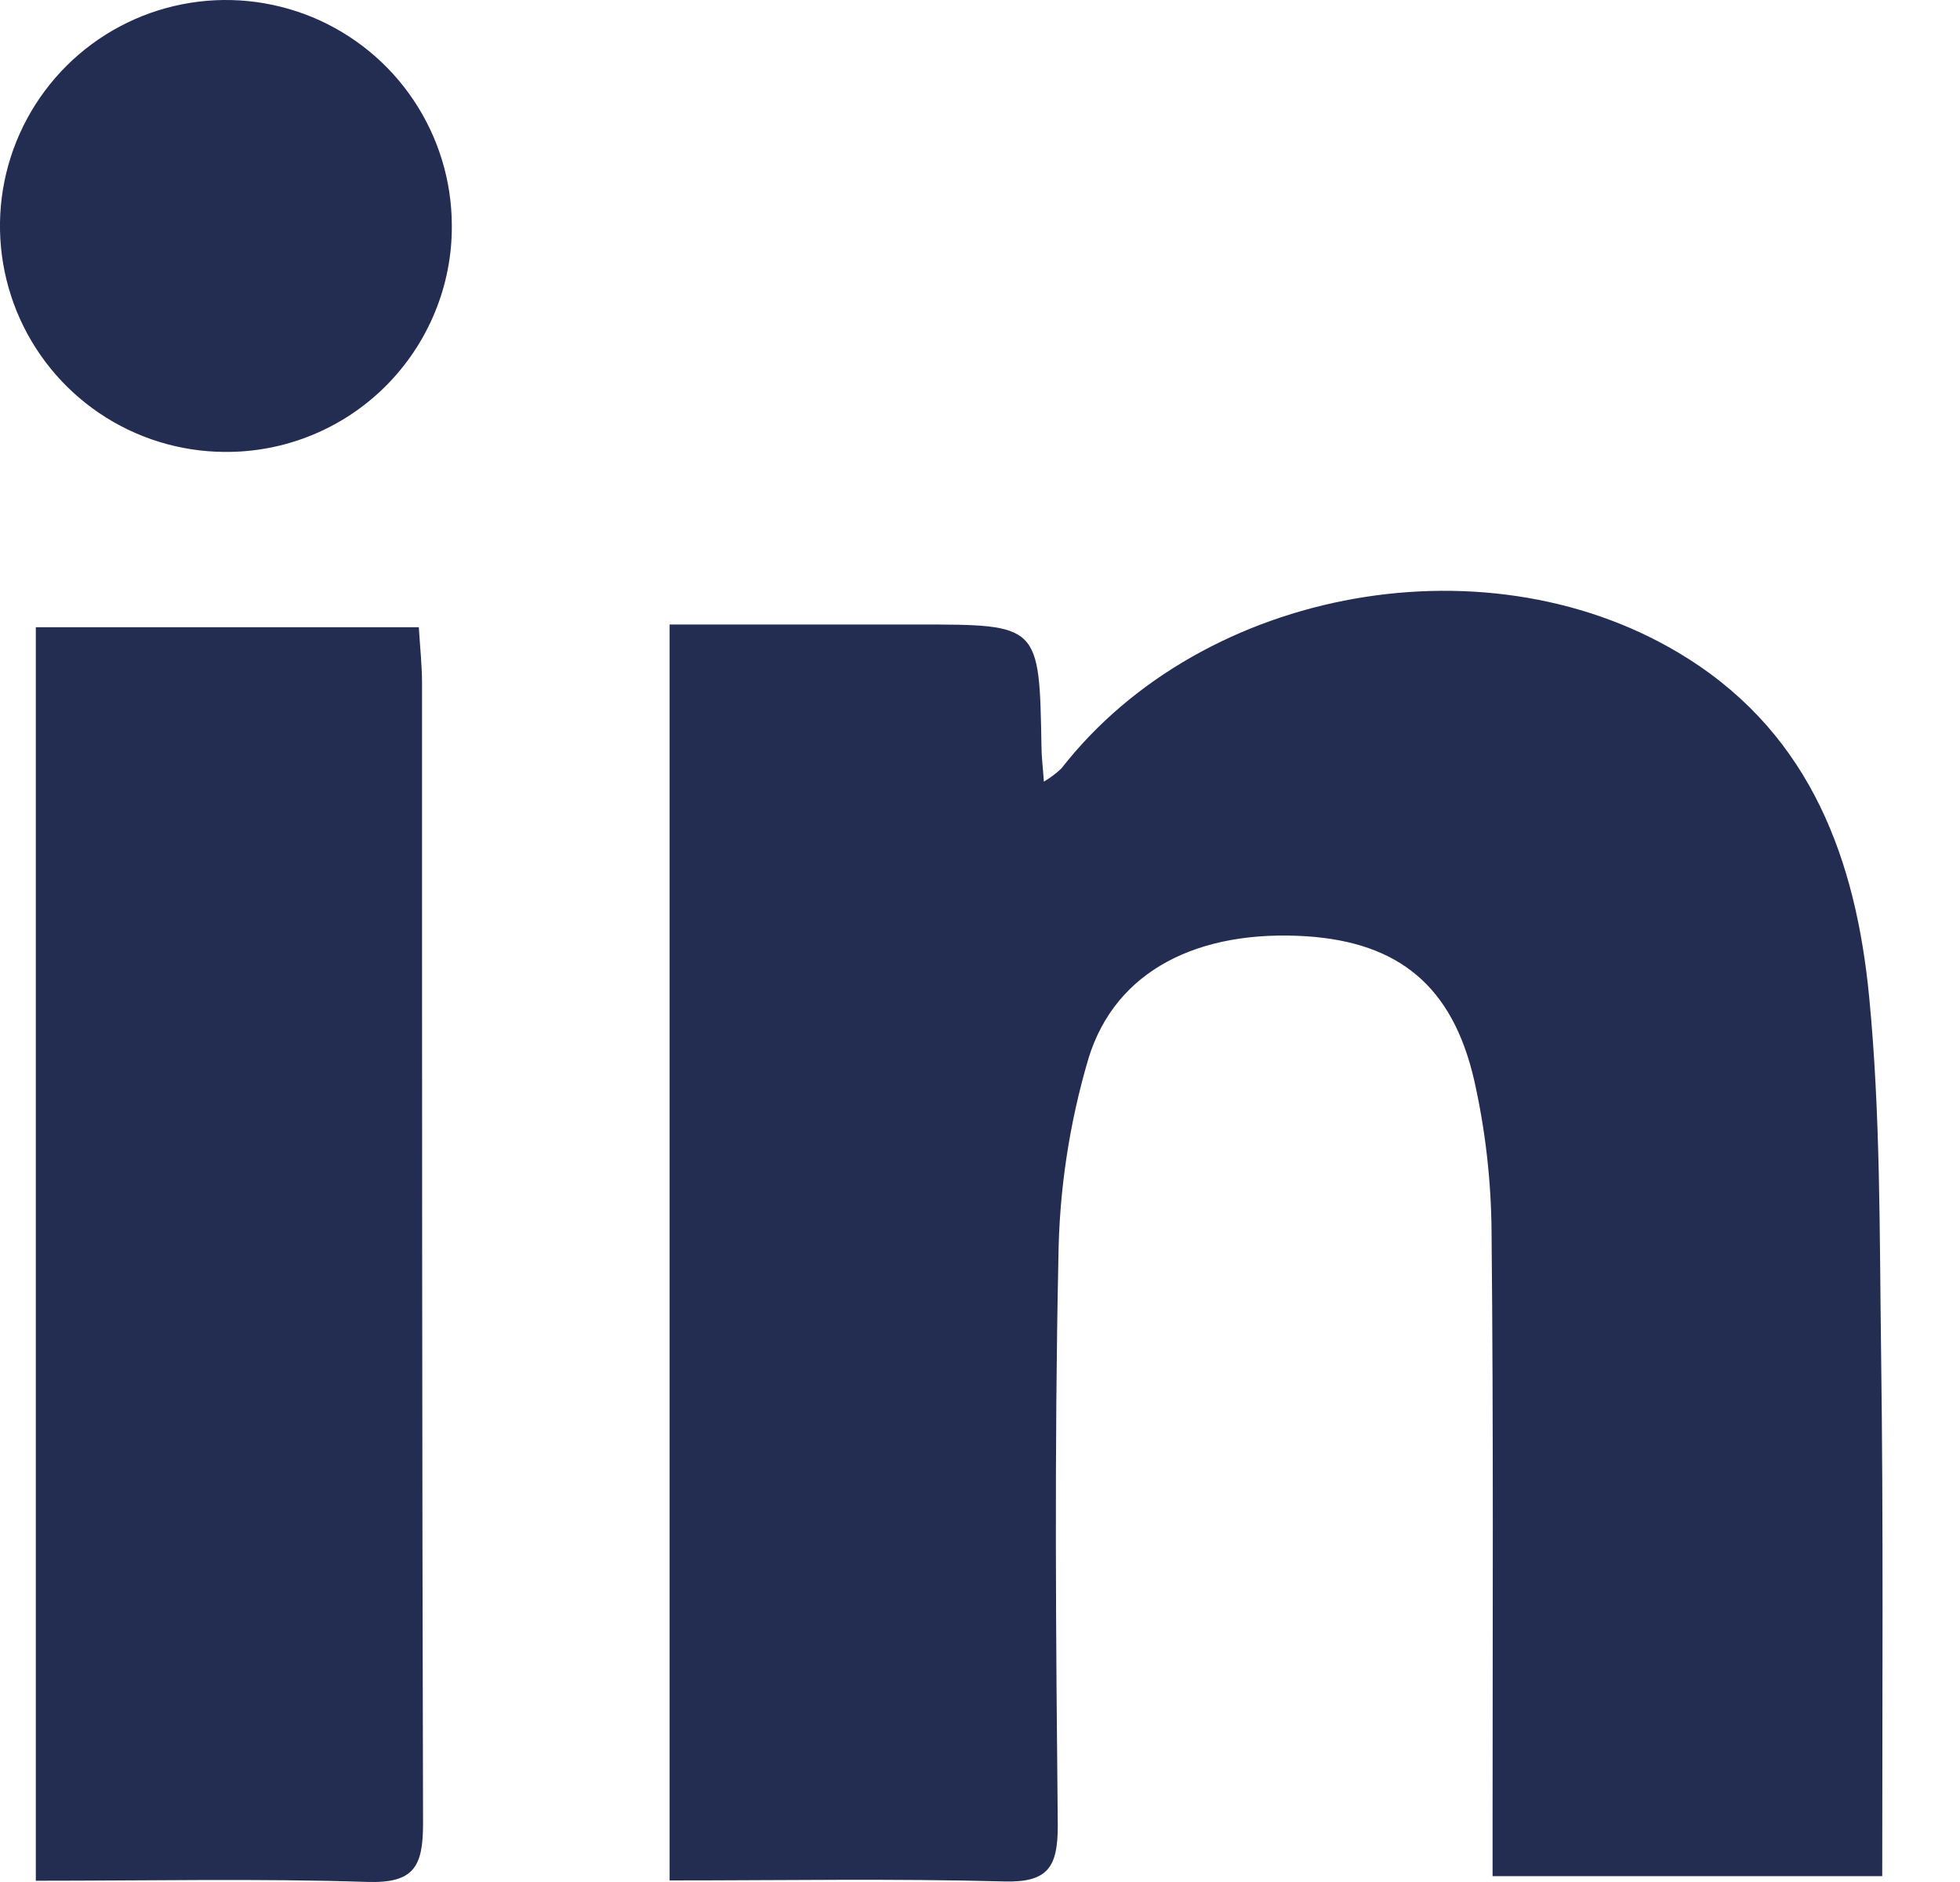
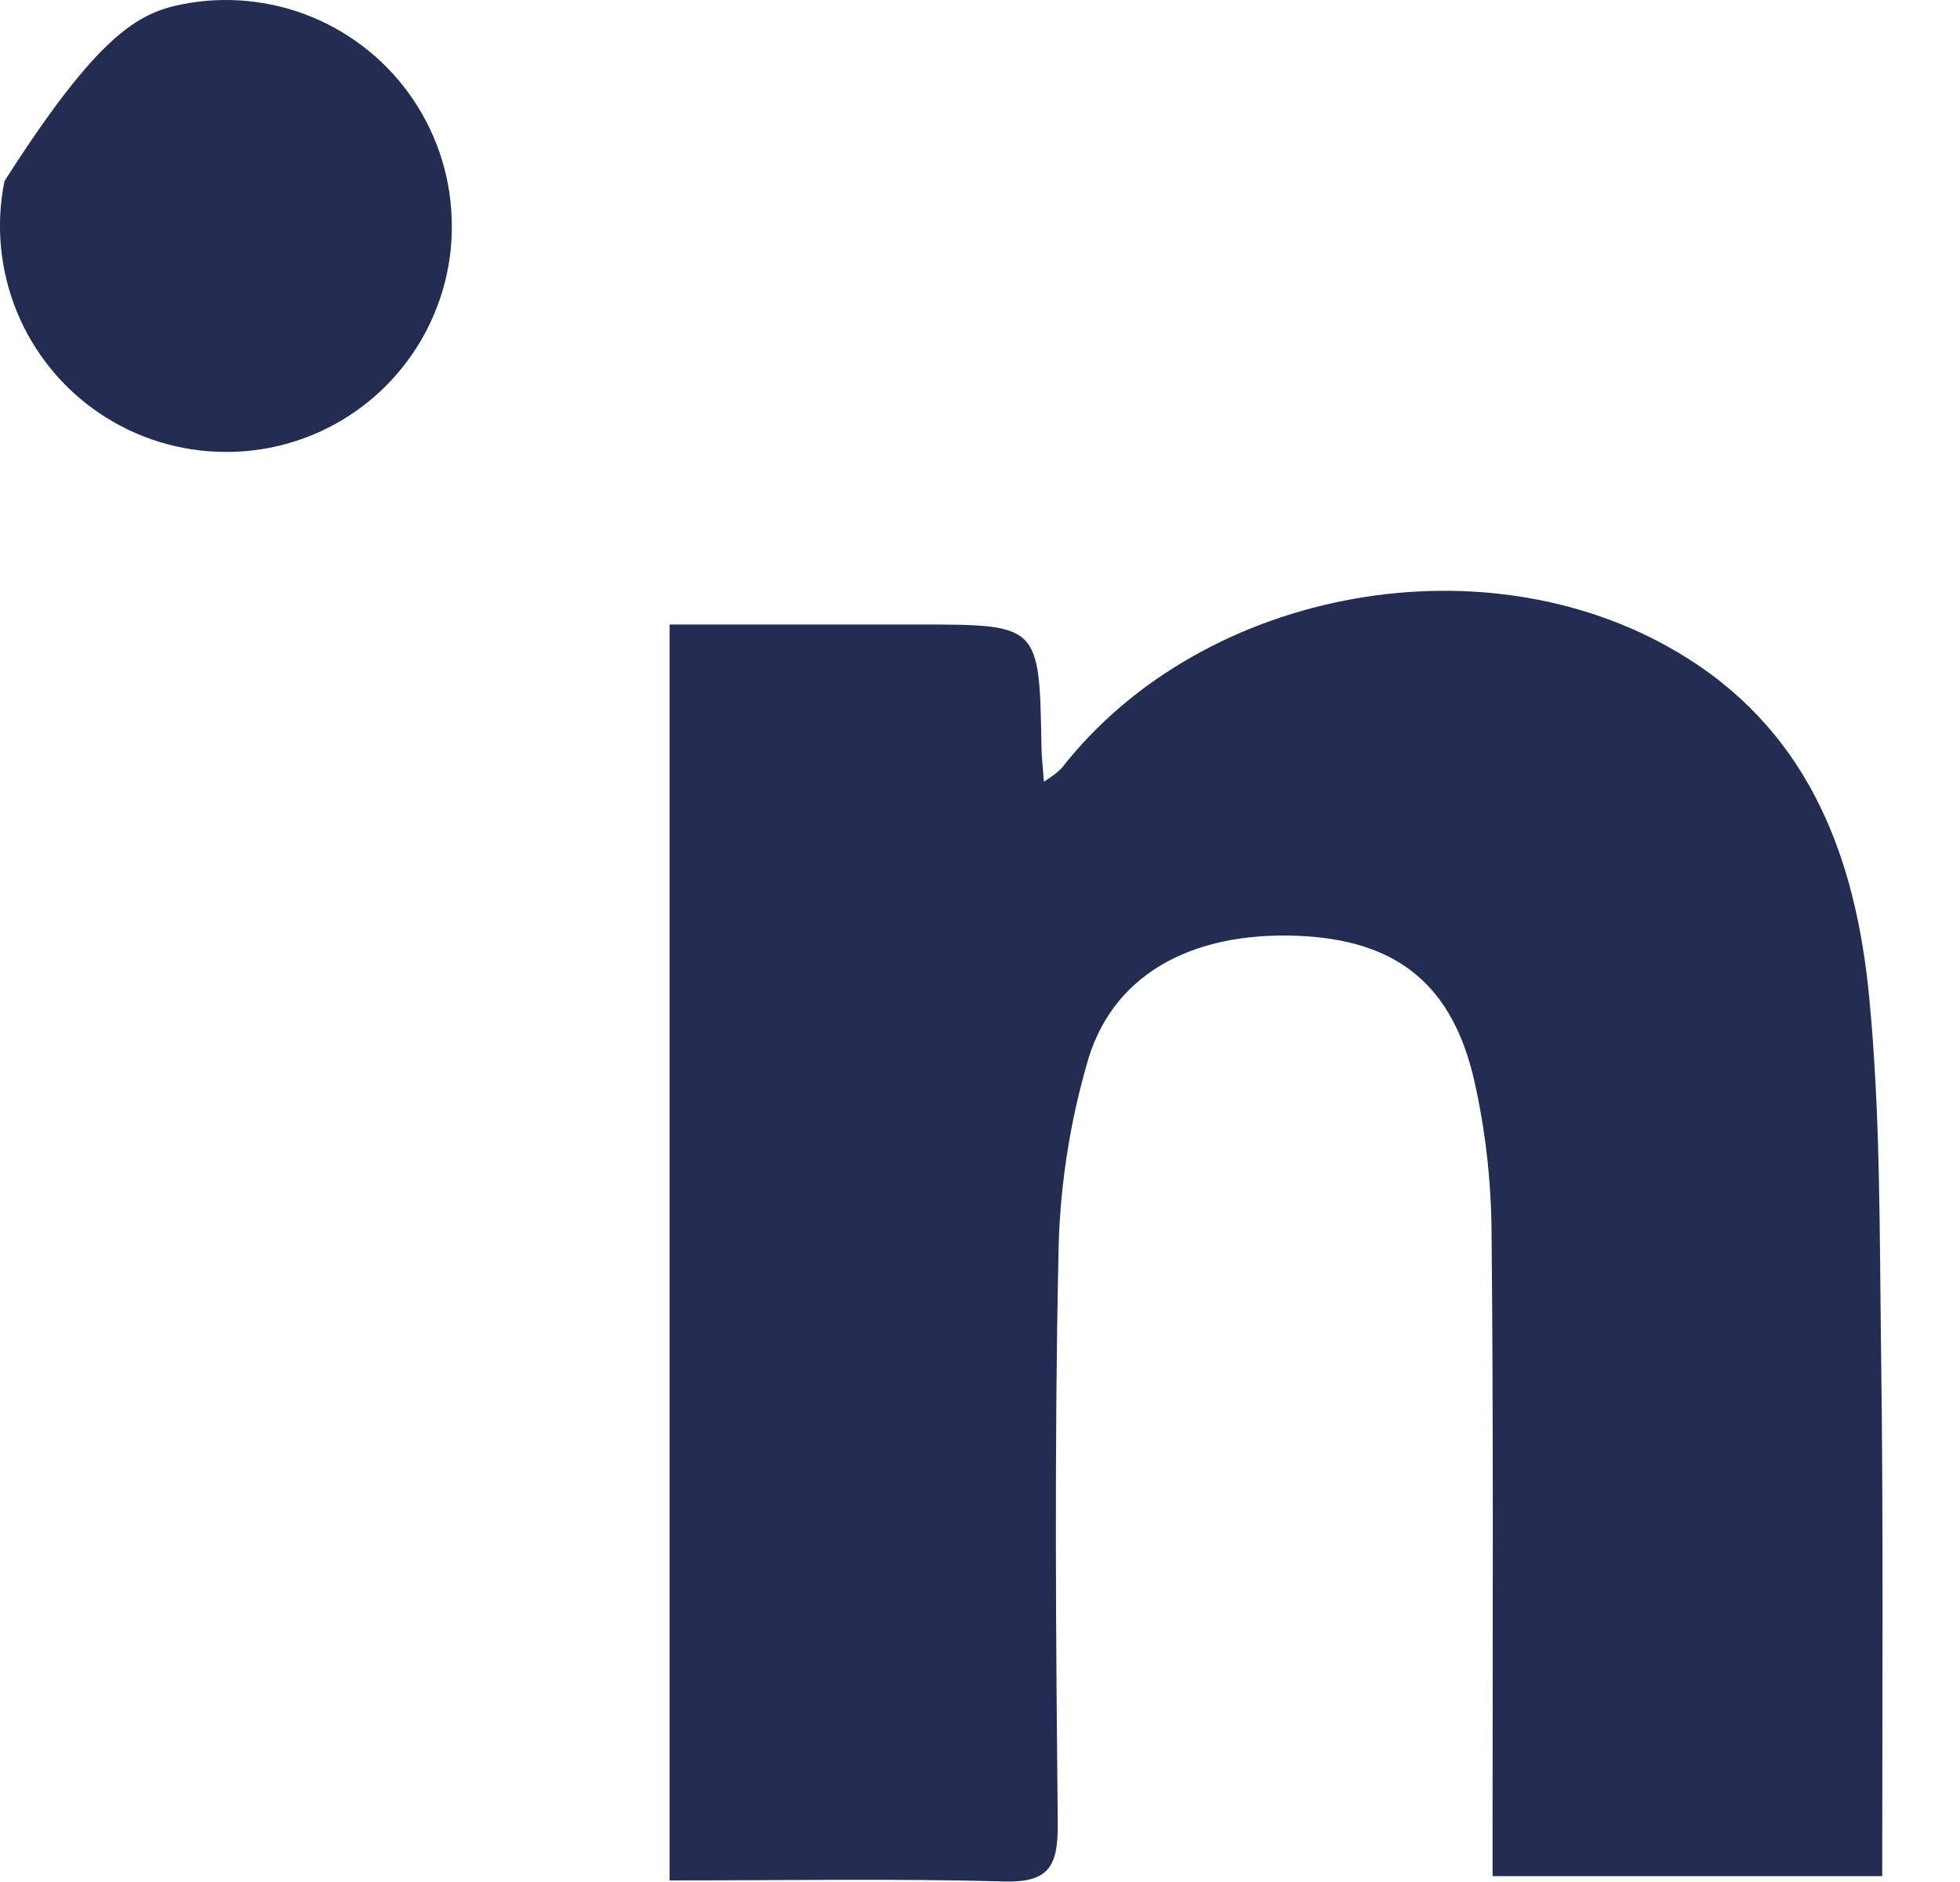
<svg xmlns="http://www.w3.org/2000/svg" width="25" height="24" viewBox="0 0 25 24" fill="none">
  <path d="M24.008 23.925H19.038V23.201C19.038 20.703 19.05 18.205 19.025 15.707C19.02 15.056 18.946 14.408 18.803 13.774C18.526 12.571 17.838 12.02 16.67 11.94C15.292 11.851 14.232 12.37 13.885 13.493C13.639 14.324 13.509 15.184 13.5 16.05C13.449 18.459 13.468 20.872 13.492 23.282C13.492 23.806 13.37 24.009 12.808 23.993C11.401 23.955 9.993 23.98 8.541 23.98V7.964H11.712C13.257 7.964 13.257 7.964 13.284 9.514C13.284 9.645 13.301 9.769 13.315 9.968C13.395 9.92 13.47 9.864 13.538 9.8C15.351 7.473 19.039 6.82 21.528 8.397C23.109 9.396 23.675 10.985 23.842 12.719C23.986 14.206 23.973 15.71 23.993 17.207C24.024 19.419 24.008 21.632 24.008 23.925Z" fill="#222D51" />
-   <path d="M0.457 7.999H5.342C5.358 8.261 5.383 8.485 5.383 8.714C5.383 13.56 5.383 18.407 5.396 23.253C5.396 23.805 5.281 24.018 4.682 23.999C3.295 23.954 1.905 23.984 0.457 23.984V7.999Z" fill="#222D51" />
-   <path d="M2.861 5.763C2.292 5.759 1.737 5.587 1.266 5.268C0.795 4.949 0.429 4.498 0.214 3.972C-0.001 3.445 -0.056 2.867 0.057 2.31C0.17 1.752 0.446 1.241 0.849 0.839C1.252 0.438 1.764 0.165 2.322 0.055C2.88 -0.056 3.458 0.002 3.984 0.219C4.509 0.437 4.959 0.805 5.275 1.277C5.592 1.75 5.762 2.305 5.763 2.874C5.766 3.255 5.692 3.633 5.546 3.985C5.401 4.337 5.187 4.657 4.917 4.926C4.647 5.195 4.326 5.408 3.973 5.551C3.62 5.695 3.242 5.767 2.861 5.763V5.763Z" fill="#222D51" />
+   <path d="M2.861 5.763C2.292 5.759 1.737 5.587 1.266 5.268C0.795 4.949 0.429 4.498 0.214 3.972C-0.001 3.445 -0.056 2.867 0.057 2.31C1.252 0.438 1.764 0.165 2.322 0.055C2.88 -0.056 3.458 0.002 3.984 0.219C4.509 0.437 4.959 0.805 5.275 1.277C5.592 1.75 5.762 2.305 5.763 2.874C5.766 3.255 5.692 3.633 5.546 3.985C5.401 4.337 5.187 4.657 4.917 4.926C4.647 5.195 4.326 5.408 3.973 5.551C3.62 5.695 3.242 5.767 2.861 5.763V5.763Z" fill="#222D51" />
</svg>